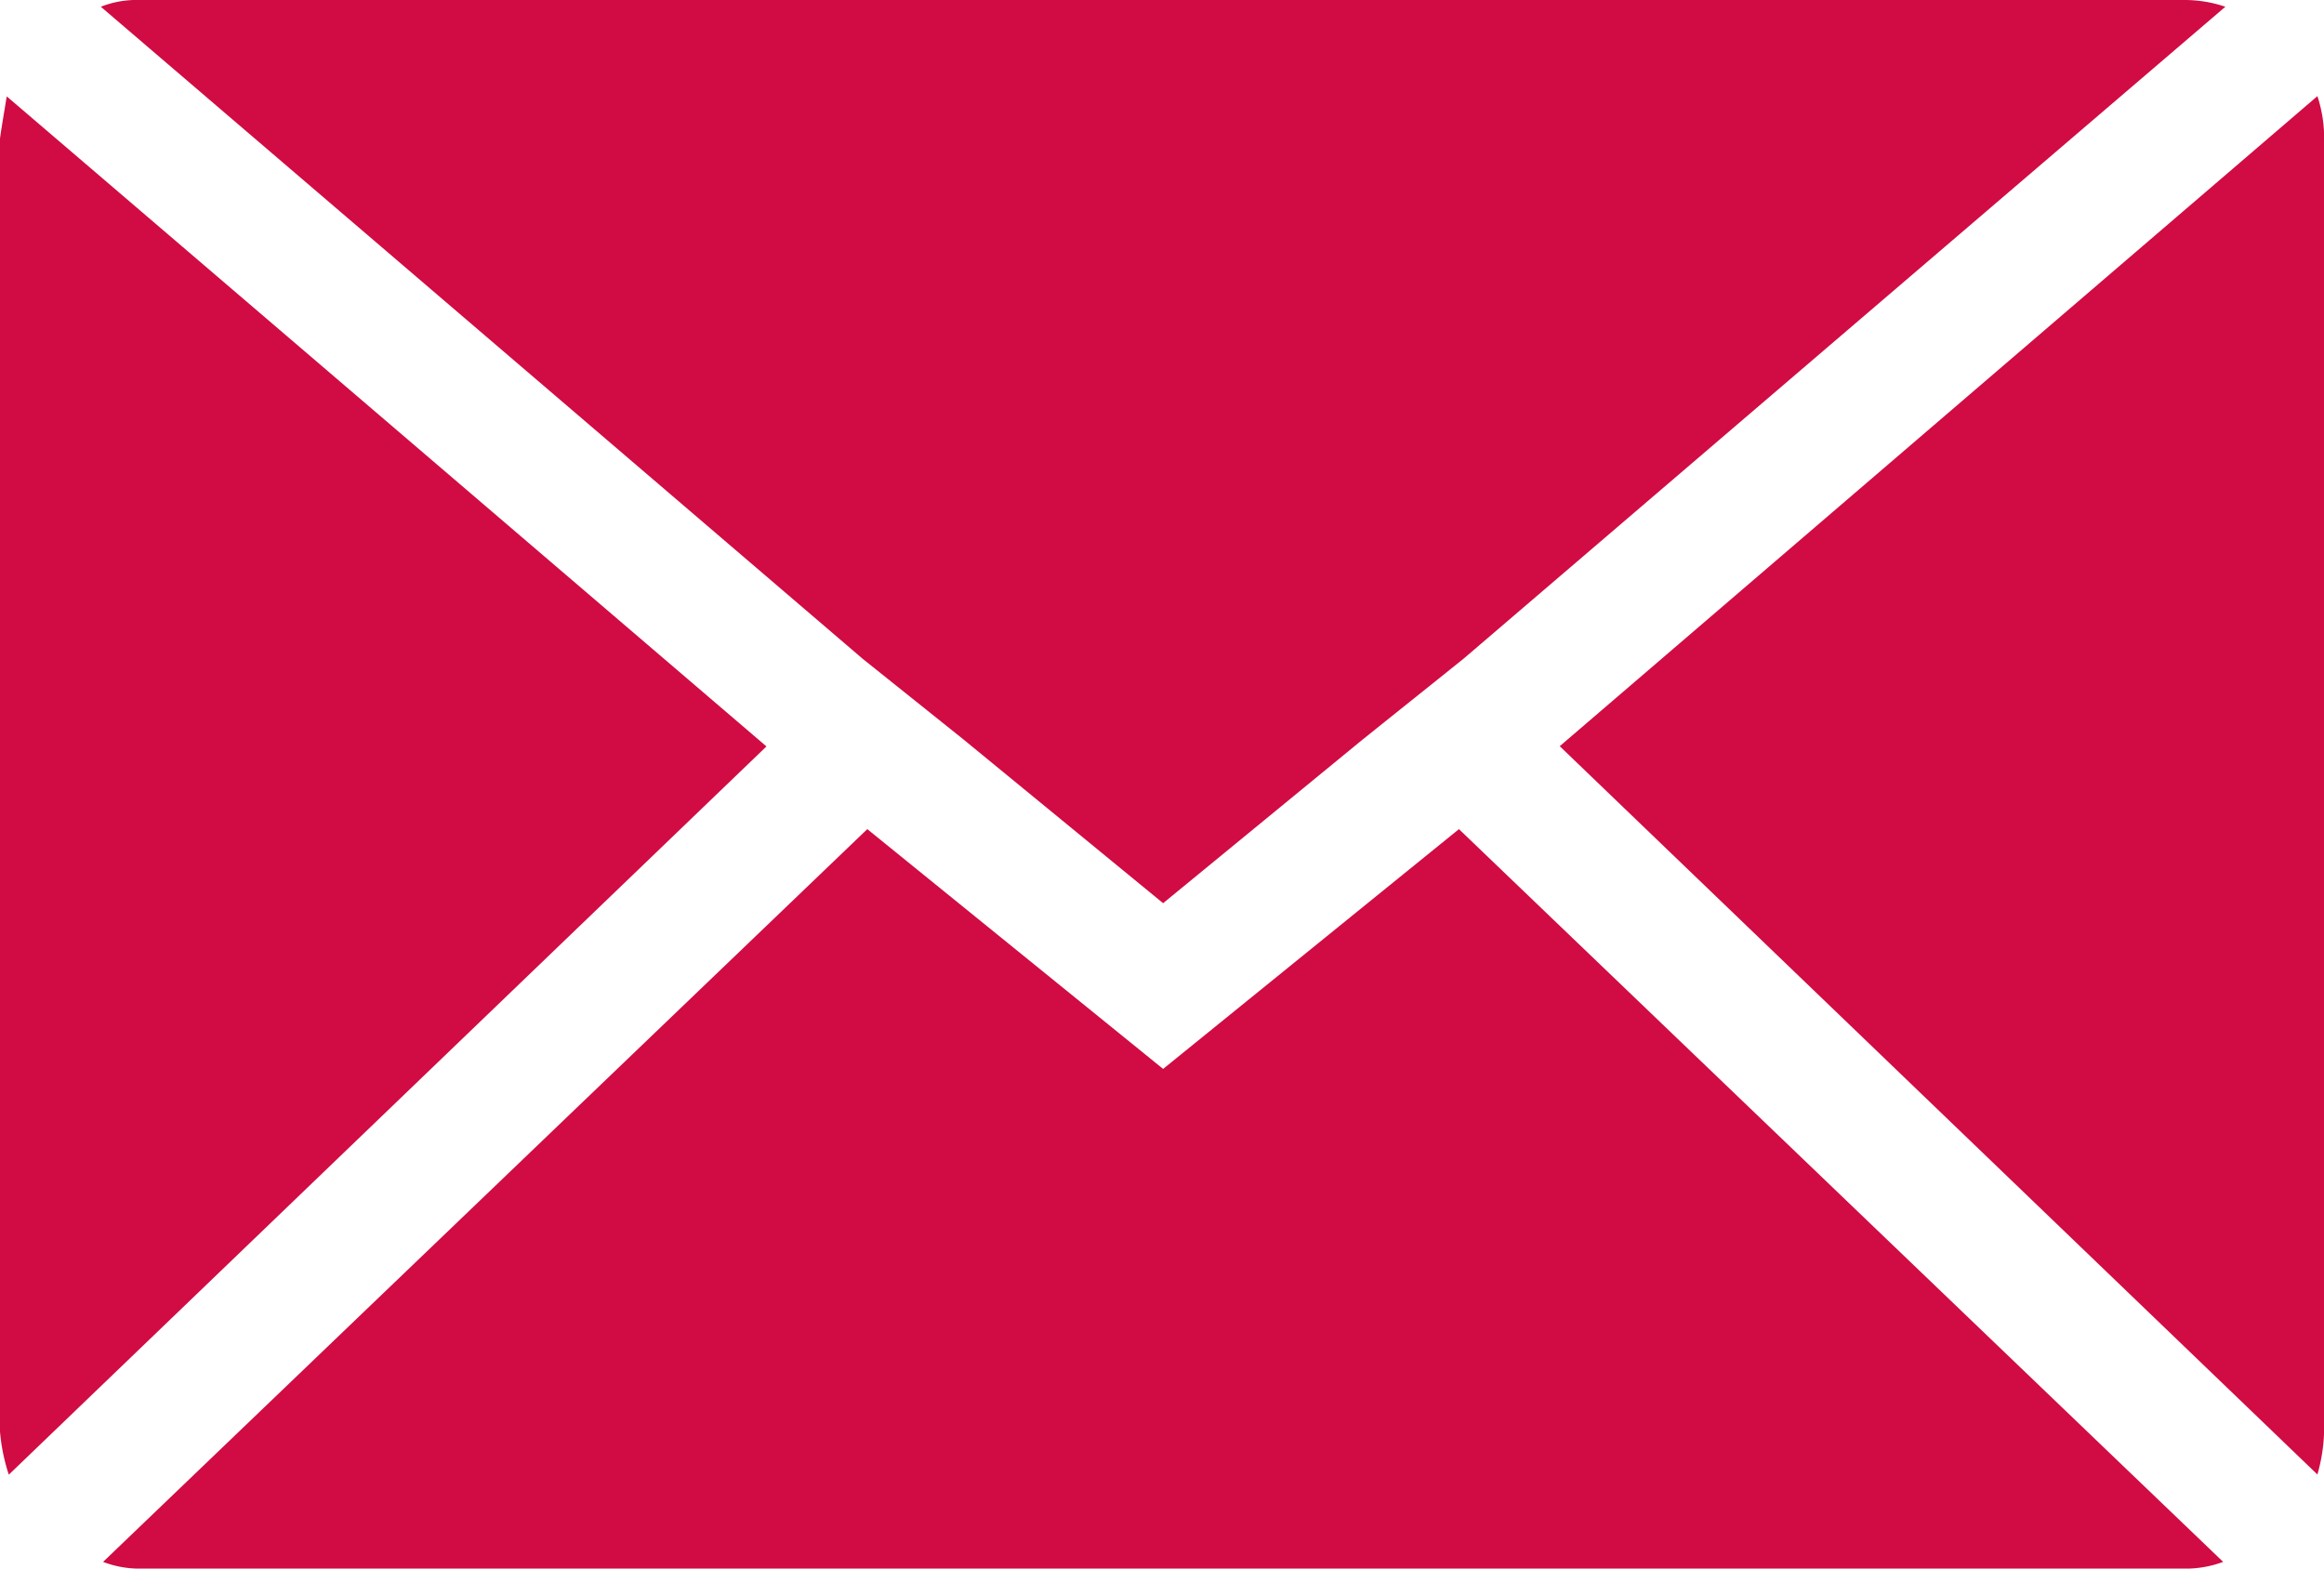
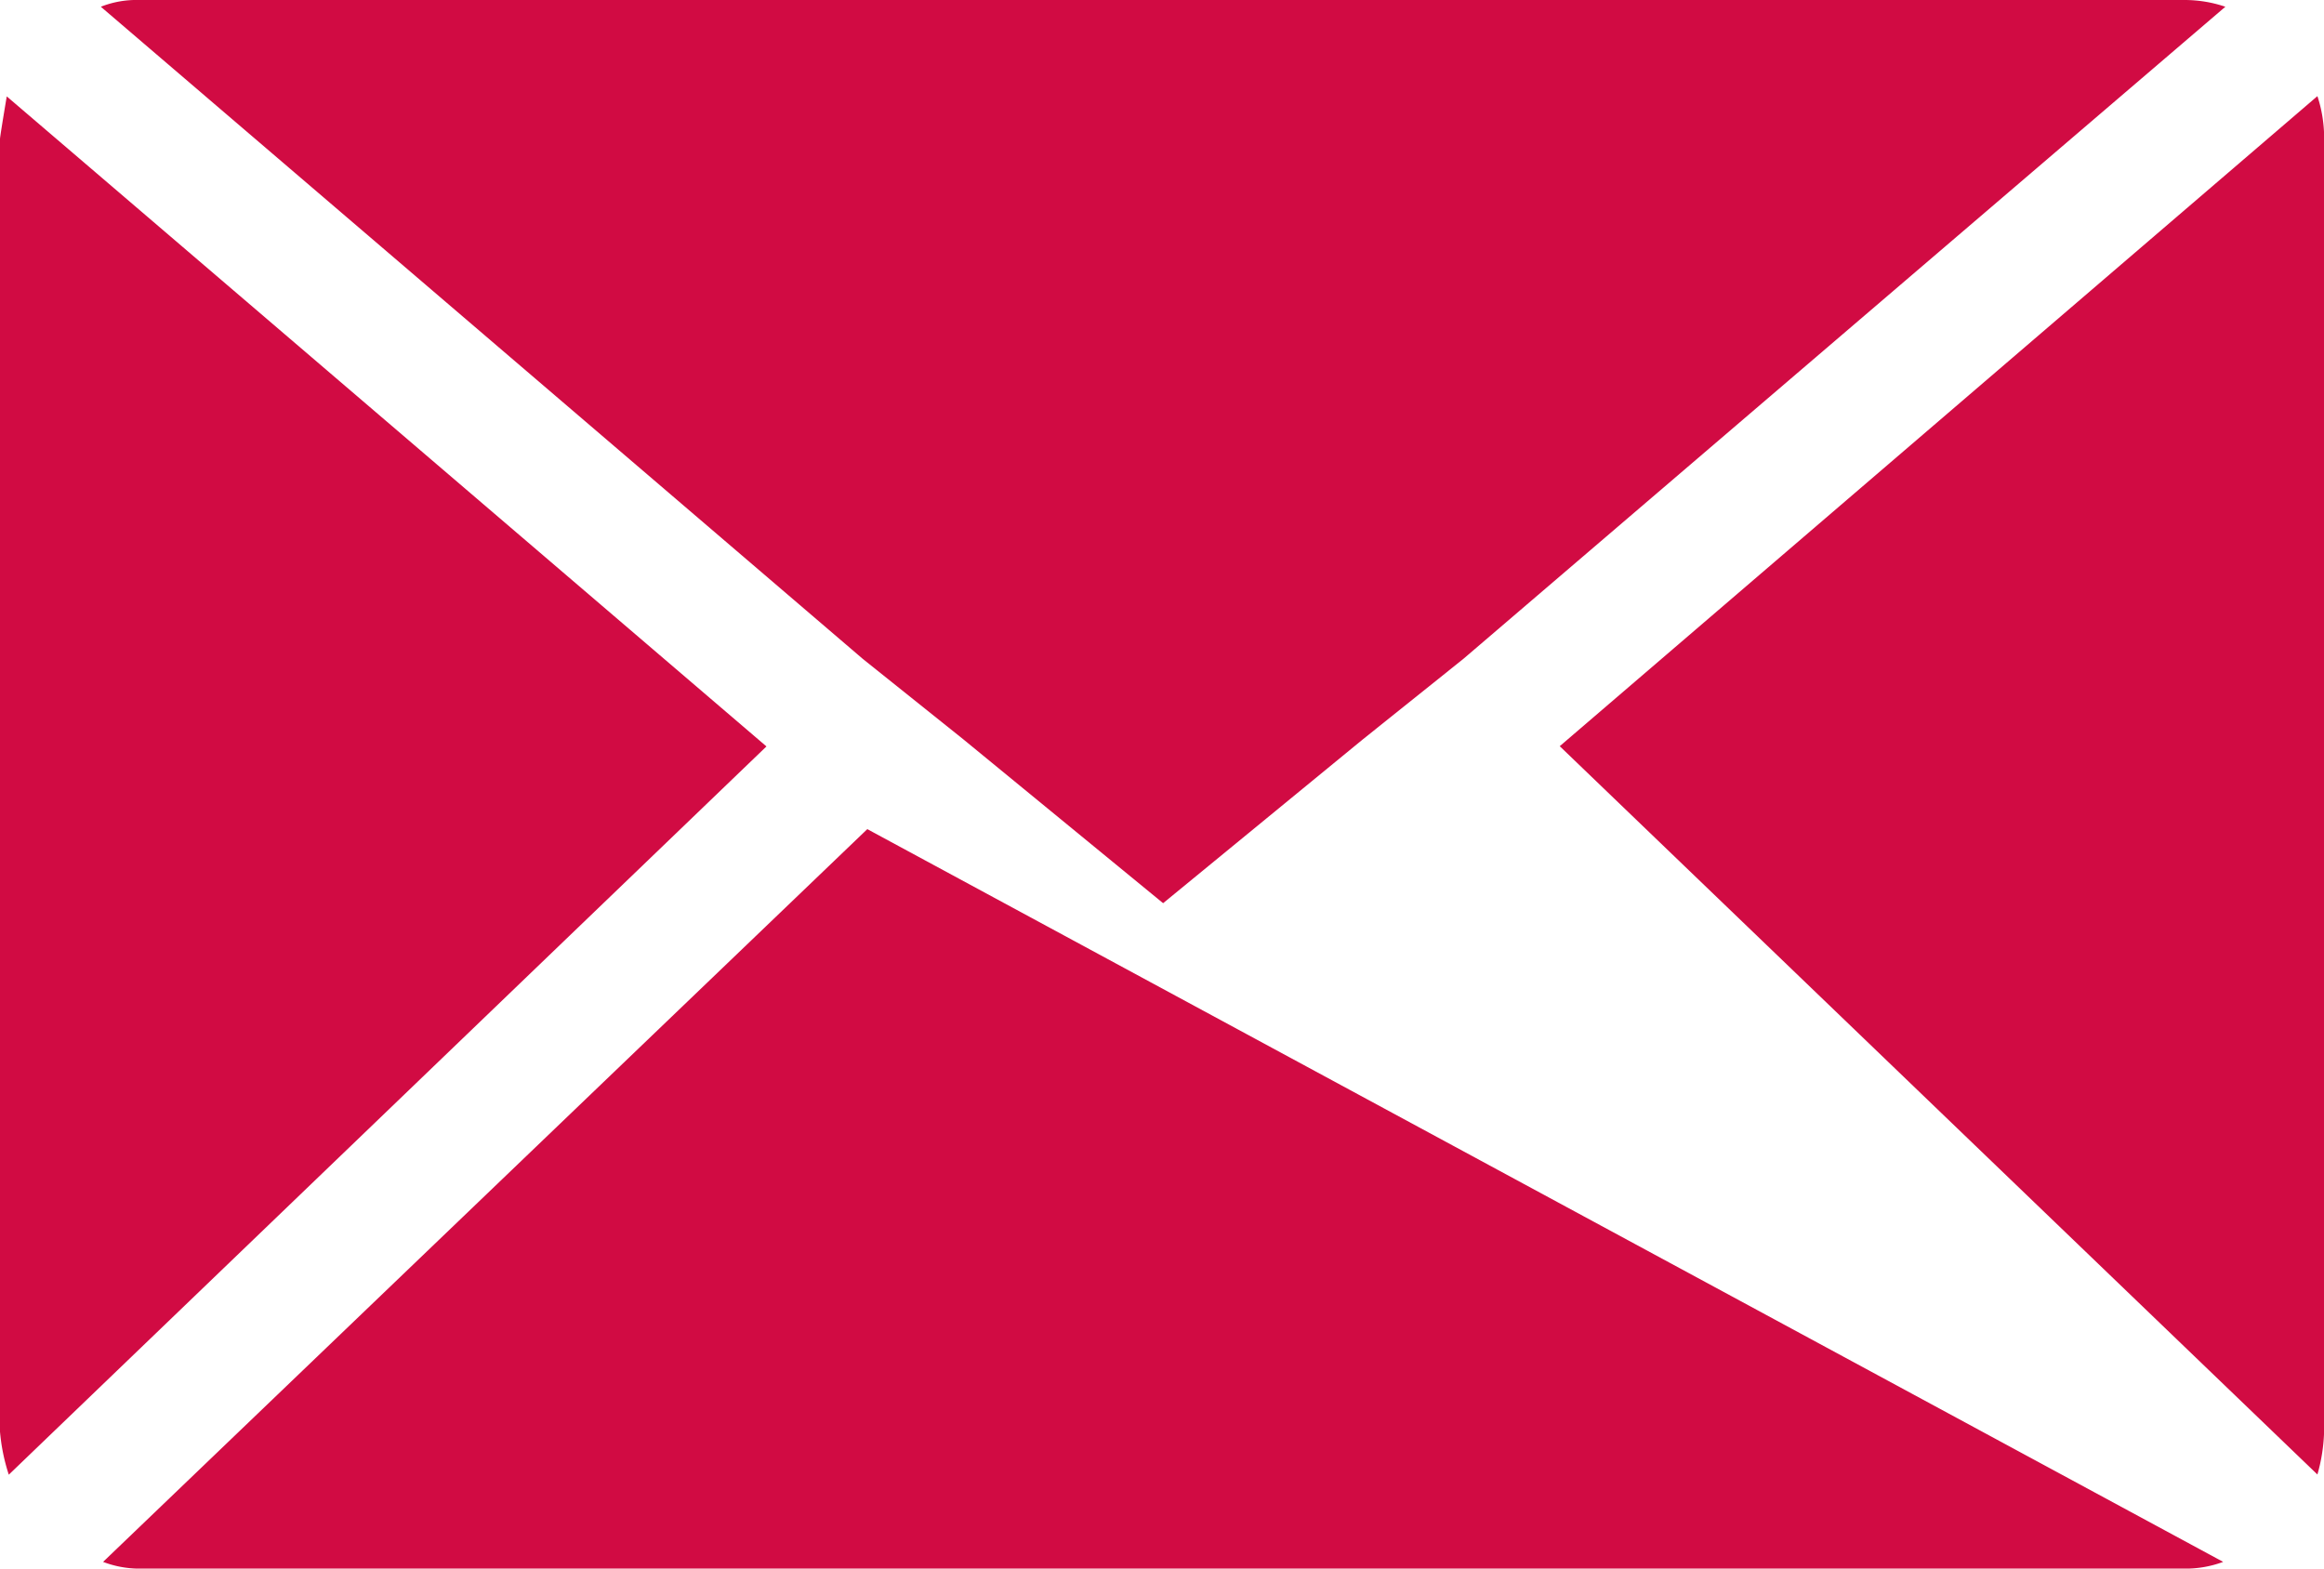
<svg xmlns="http://www.w3.org/2000/svg" width="47.544" height="32.093" viewBox="0 0 47.544 32.093">
-   <path id="contat_Icon_zocial-email" data-name="contat Icon zocial-email" d="M.072,33.319V6.911q0-.046.138-.871l15.542,13.3-15.5,14.9a3.886,3.886,0,0,1-.183-.917ZM2.135,4.206a1.976,1.976,0,0,1,.779-.138H44.773a2.6,2.6,0,0,1,.825.138L30.011,17.547,27.947,19.2l-4.08,3.347L19.786,19.2l-2.063-1.651Zm.046,31.818L17.815,21.032l6.052,4.906,6.052-4.906L45.553,36.024a2.2,2.2,0,0,1-.779.138H2.915a2.077,2.077,0,0,1-.734-.138Zm29.8-16.689,15.5-13.3a2.736,2.736,0,0,1,.138.871V33.319a3.514,3.514,0,0,1-.138.917Z" transform="translate(-0.072 -4.068)" fill="#d10b43" />
+   <path id="contat_Icon_zocial-email" data-name="contat Icon zocial-email" d="M.072,33.319V6.911q0-.046.138-.871l15.542,13.3-15.5,14.9a3.886,3.886,0,0,1-.183-.917ZM2.135,4.206a1.976,1.976,0,0,1,.779-.138H44.773a2.6,2.6,0,0,1,.825.138L30.011,17.547,27.947,19.2l-4.08,3.347L19.786,19.2l-2.063-1.651Zm.046,31.818L17.815,21.032L45.553,36.024a2.2,2.2,0,0,1-.779.138H2.915a2.077,2.077,0,0,1-.734-.138Zm29.8-16.689,15.5-13.3a2.736,2.736,0,0,1,.138.871V33.319a3.514,3.514,0,0,1-.138.917Z" transform="translate(-0.072 -4.068)" fill="#d10b43" />
</svg>